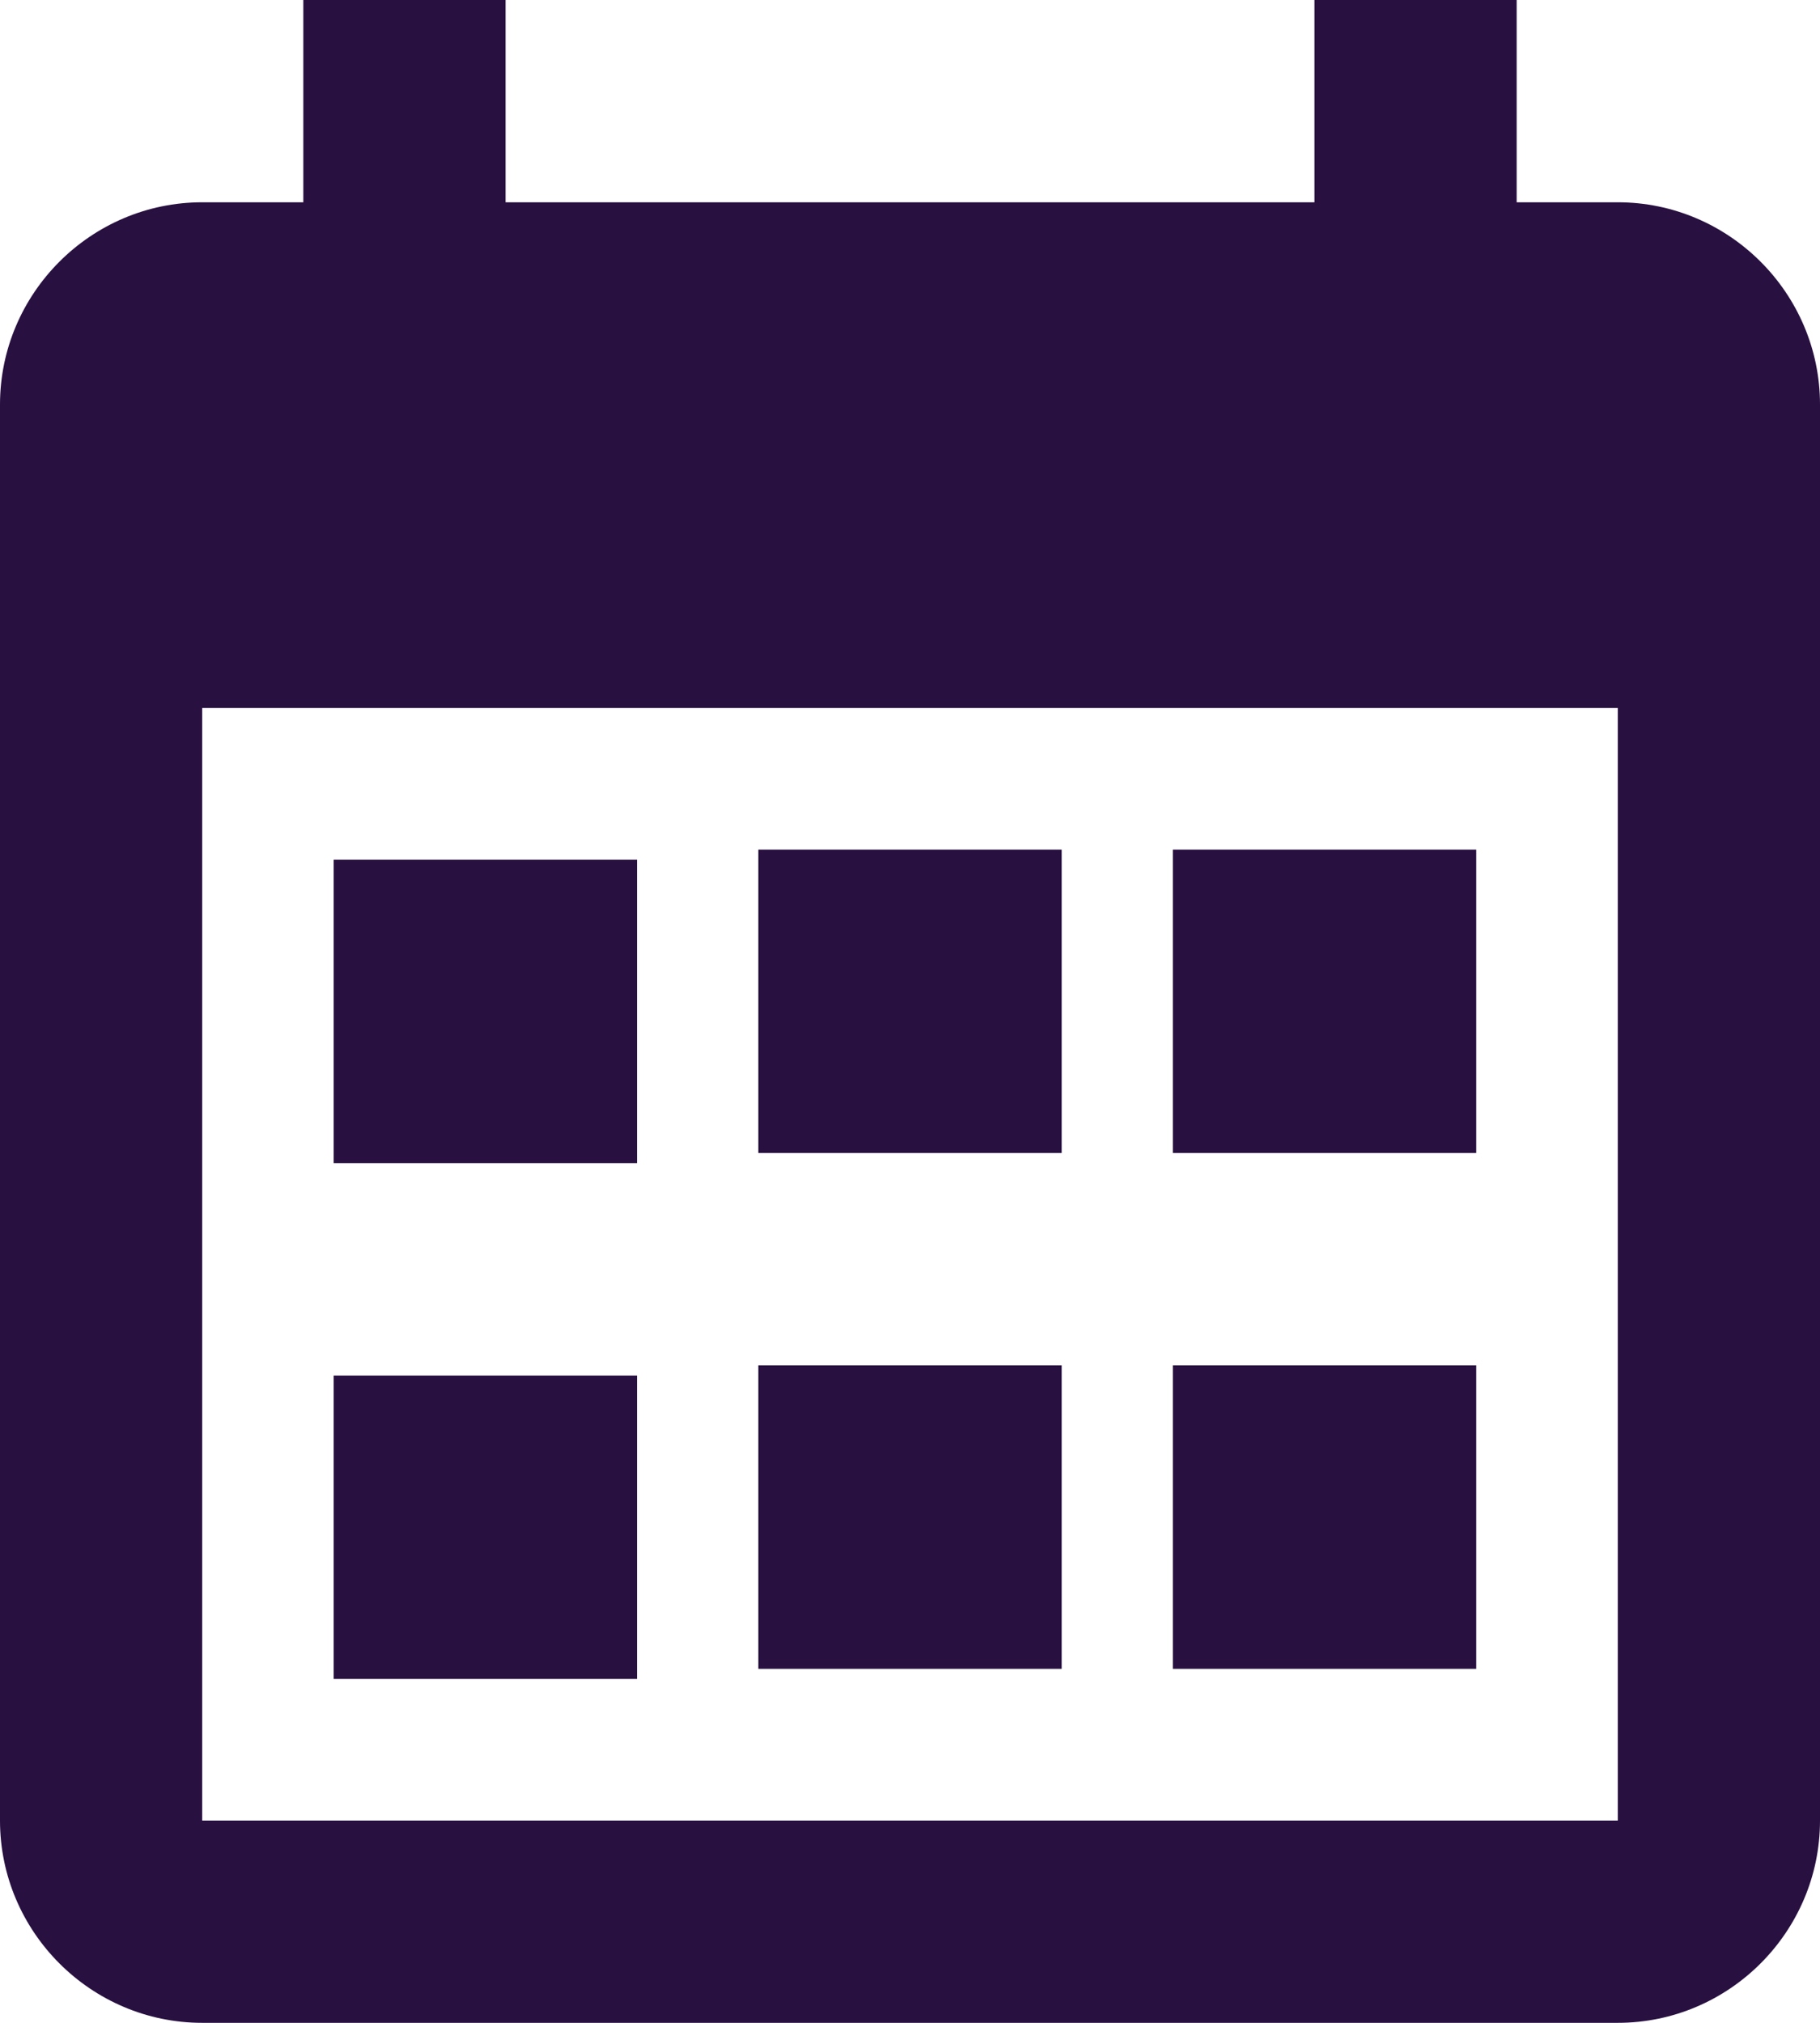
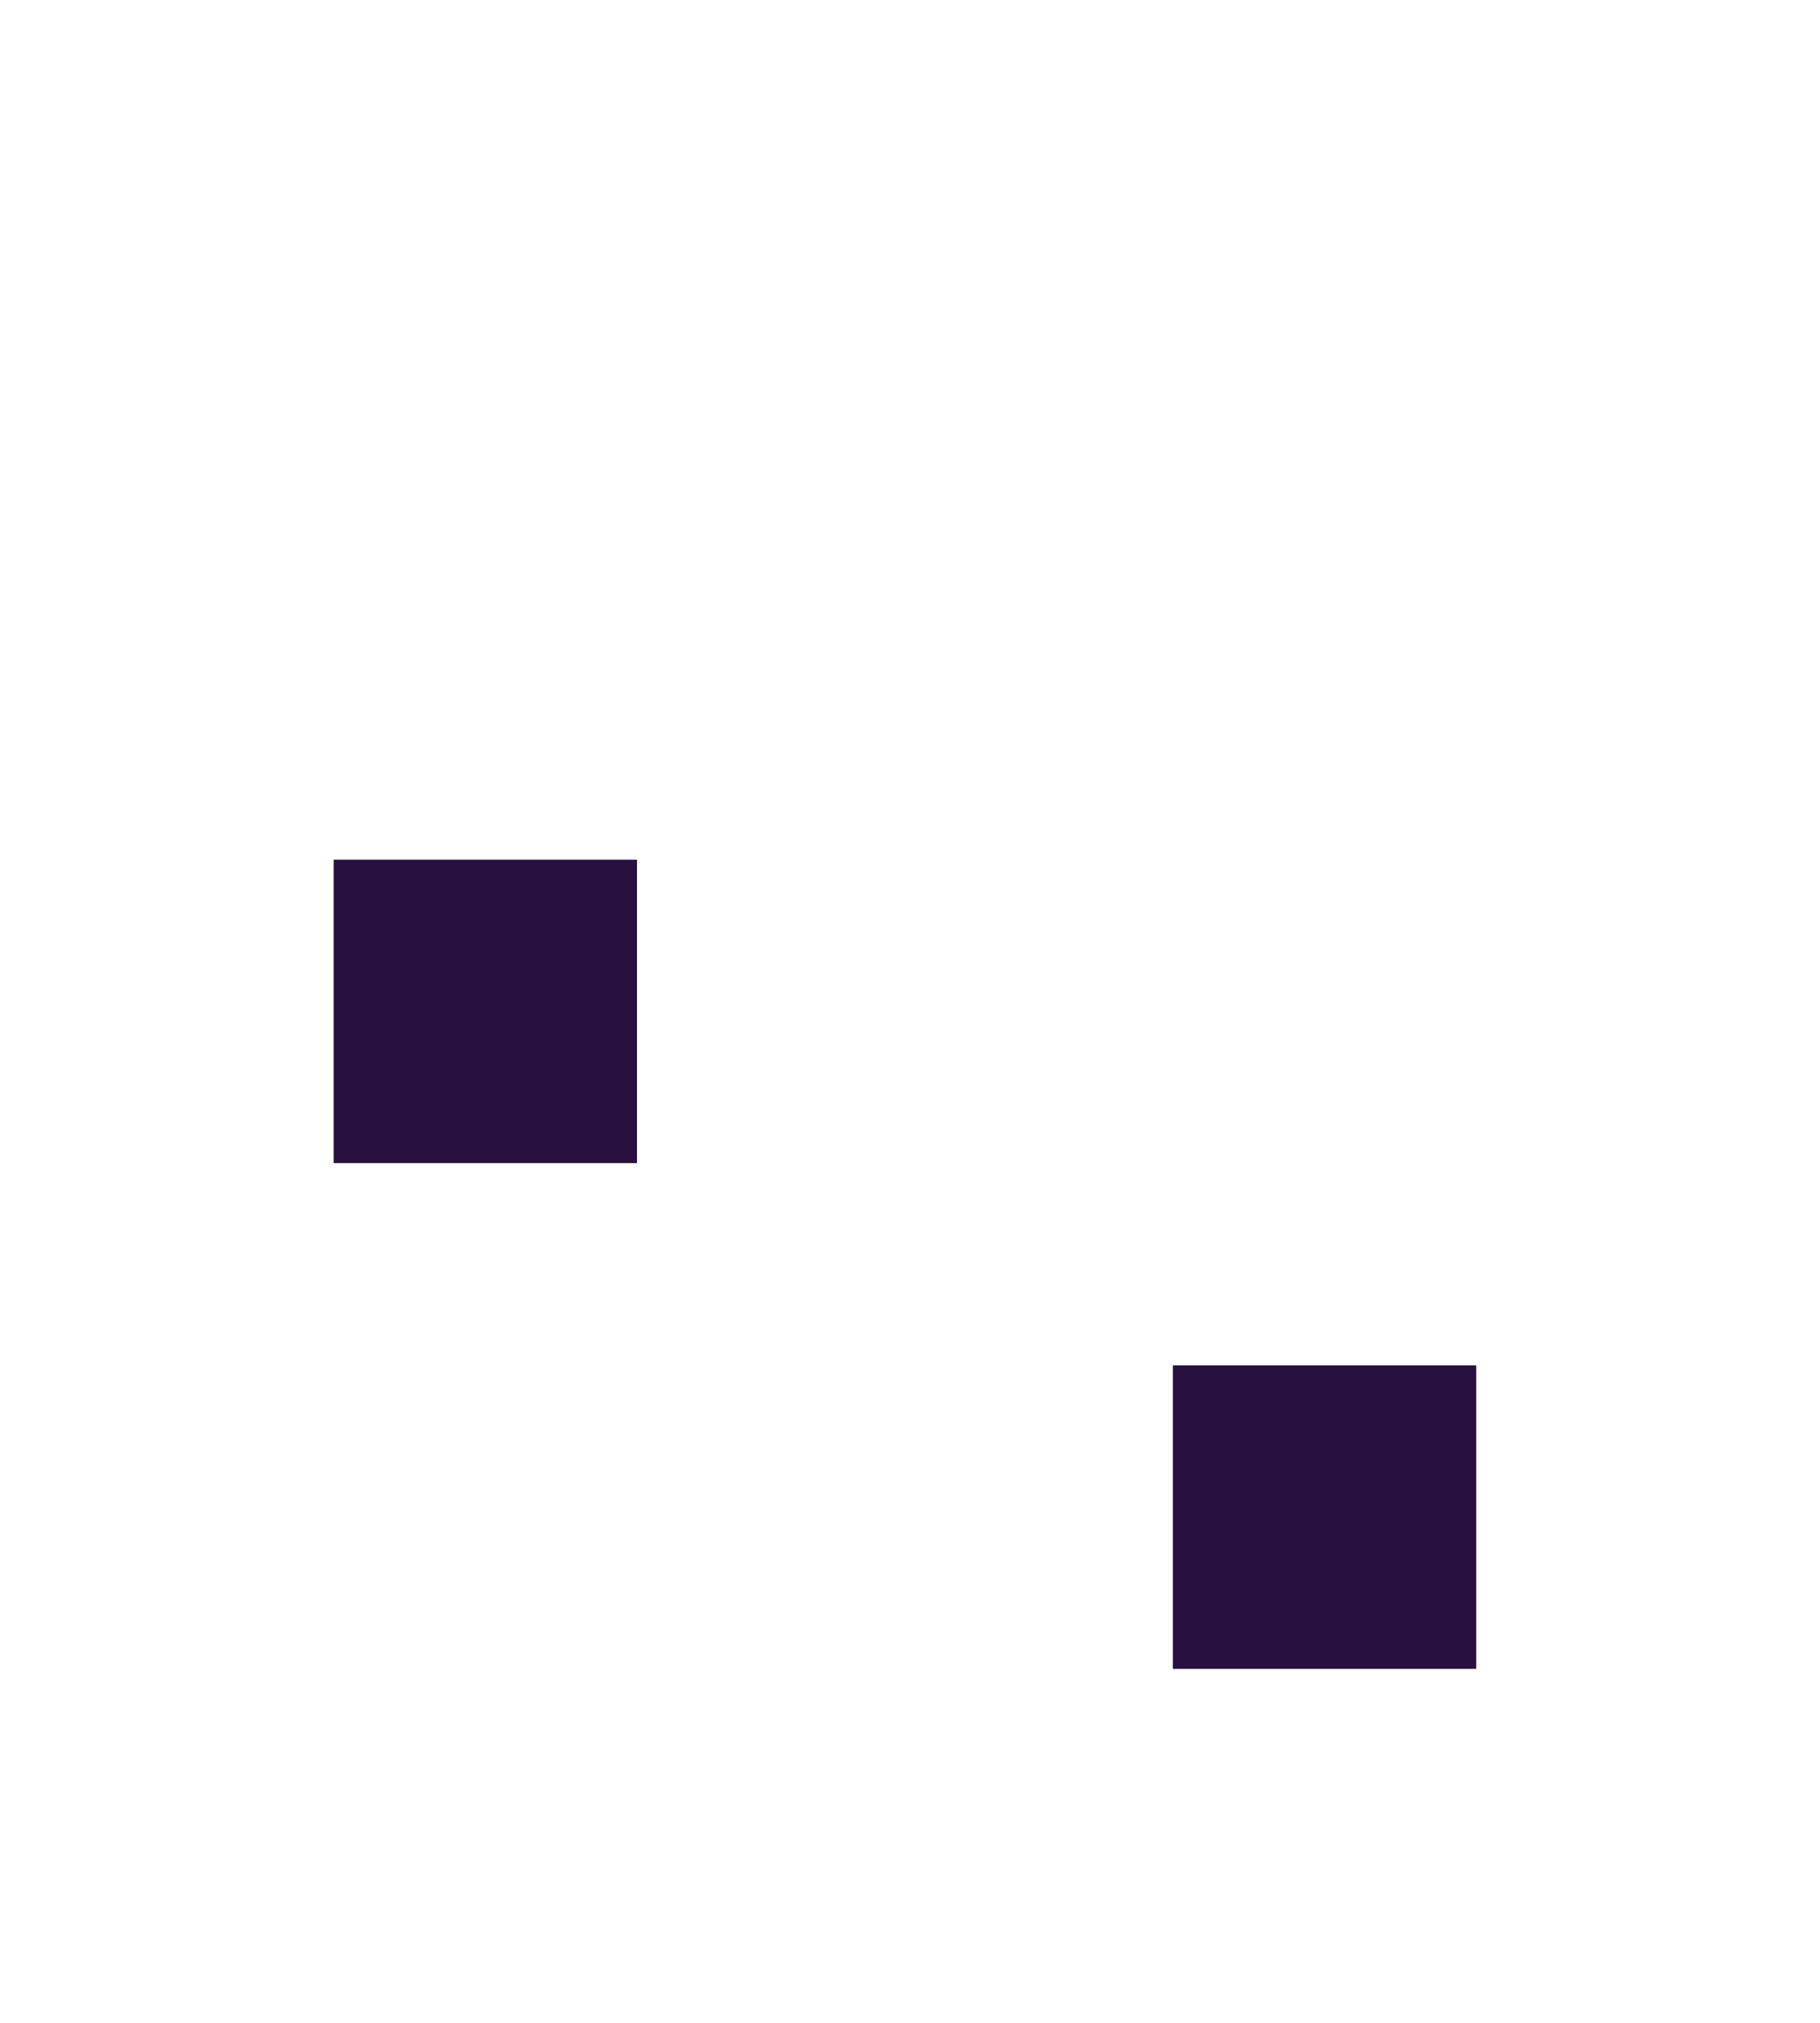
<svg xmlns="http://www.w3.org/2000/svg" version="1.1" id="Layer_1" x="0px" y="0px" viewBox="0 0 18 20" style="enable-background:new 0 0 18 20;" xml:space="preserve">
  <style type="text/css">
	.st0{fill:#281040;}
</style>
  <g id="For-Dev">
    <g id="ExecConnect_x5F_LP-_x5B_D_x5D_" transform="translate(-77, -532)">
      <g id="Header">
        <g id="Date_x2F_Place" transform="translate(73, 531)">
          <g id="ic_x5F_event_x5F_black_x5F_24px-_x28_1_x29_" transform="translate(1, 0)">
            <g>
-               <path class="st0" d="M19,3h-1V1h-2v2H8V1H6v2H5C3.9,3,3,3.9,3,5v14c0,1.1,0.9,2,2,2h14c1.1,0,2-0.9,2-2V5C21,3.9,20.1,3,19,3z         M19,19H5V8h14V19z" />
-             </g>
+               </g>
          </g>
        </g>
      </g>
      <rect x="80.3" y="540.5" class="st0" width="3" height="3" />
-       <rect x="80.3" y="545.6" class="st0" width="3" height="3" />
-       <rect x="84.5" y="540.4" class="st0" width="3" height="3" />
-       <rect x="84.5" y="545.5" class="st0" width="3" height="3" />
-       <rect x="88.6" y="540.4" class="st0" width="3" height="3" />
      <rect x="88.6" y="545.5" class="st0" width="3" height="3" />
    </g>
  </g>
</svg>